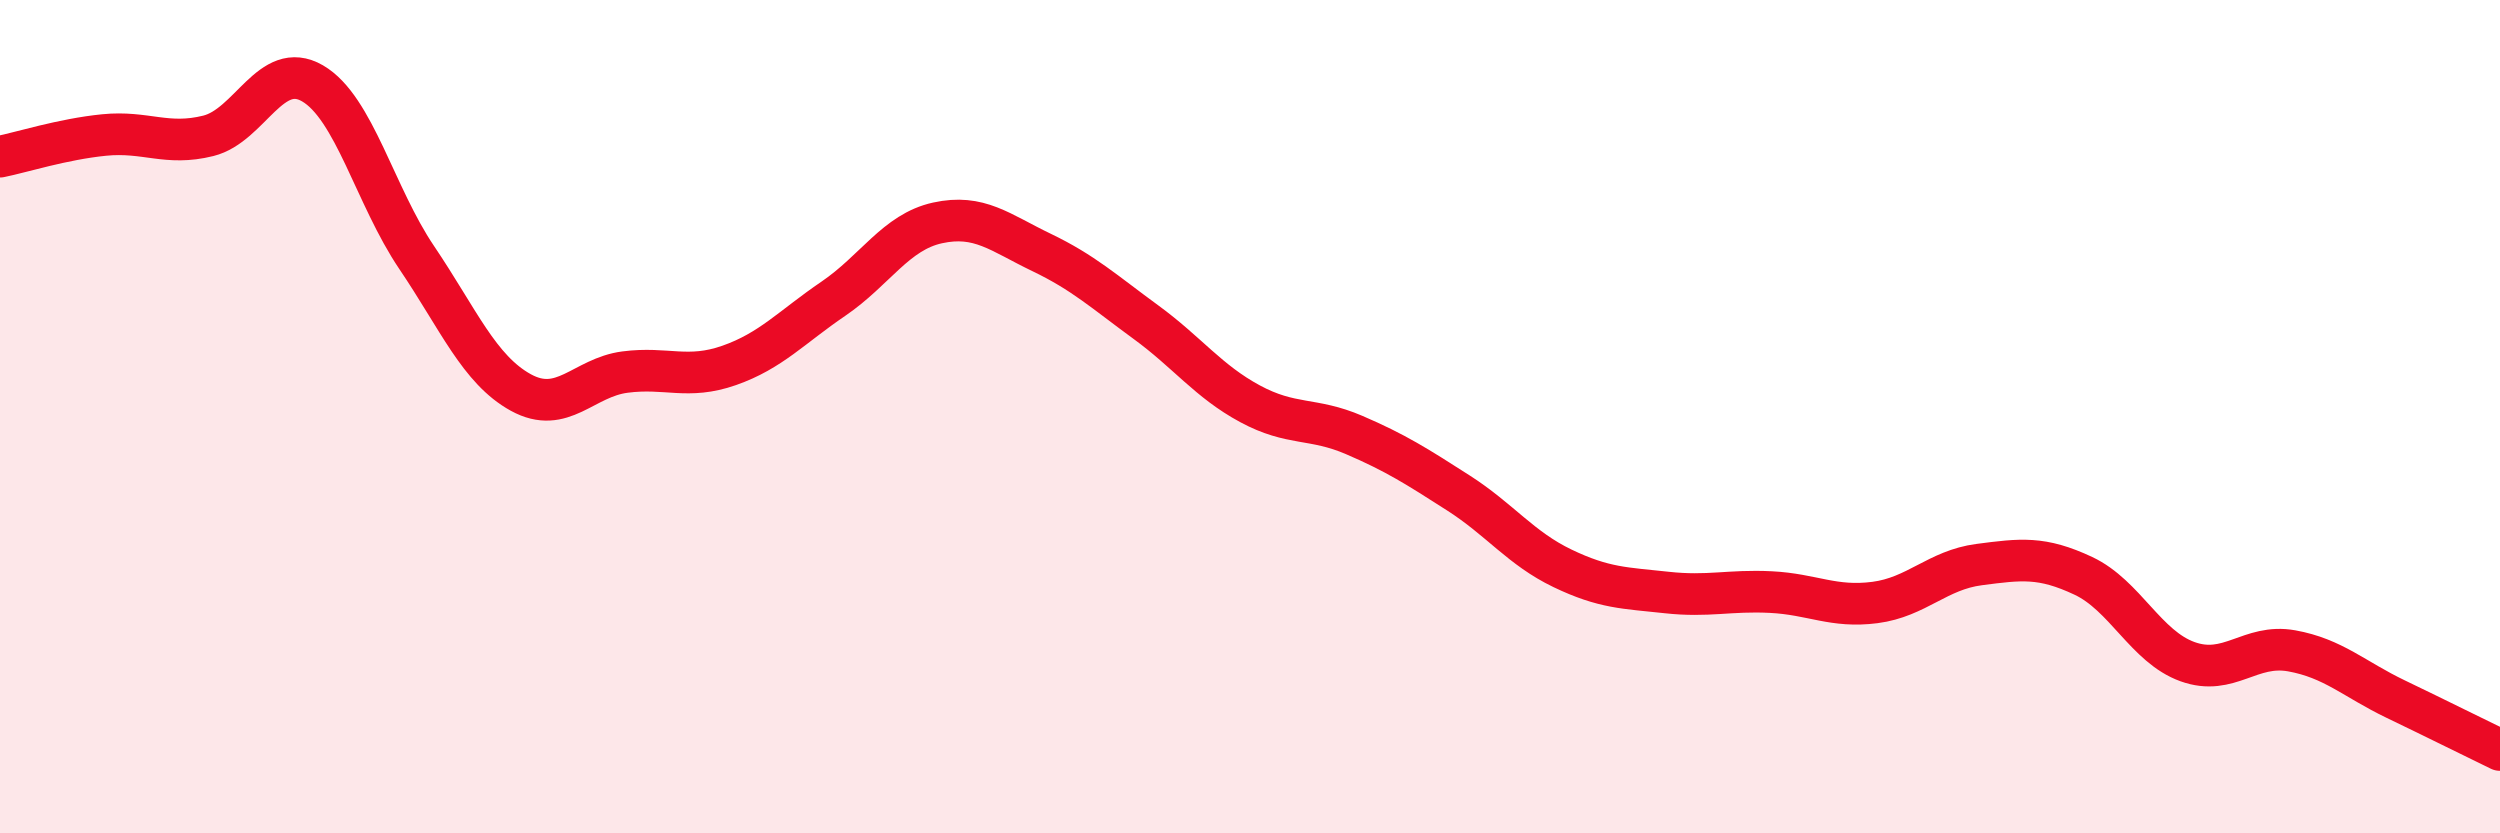
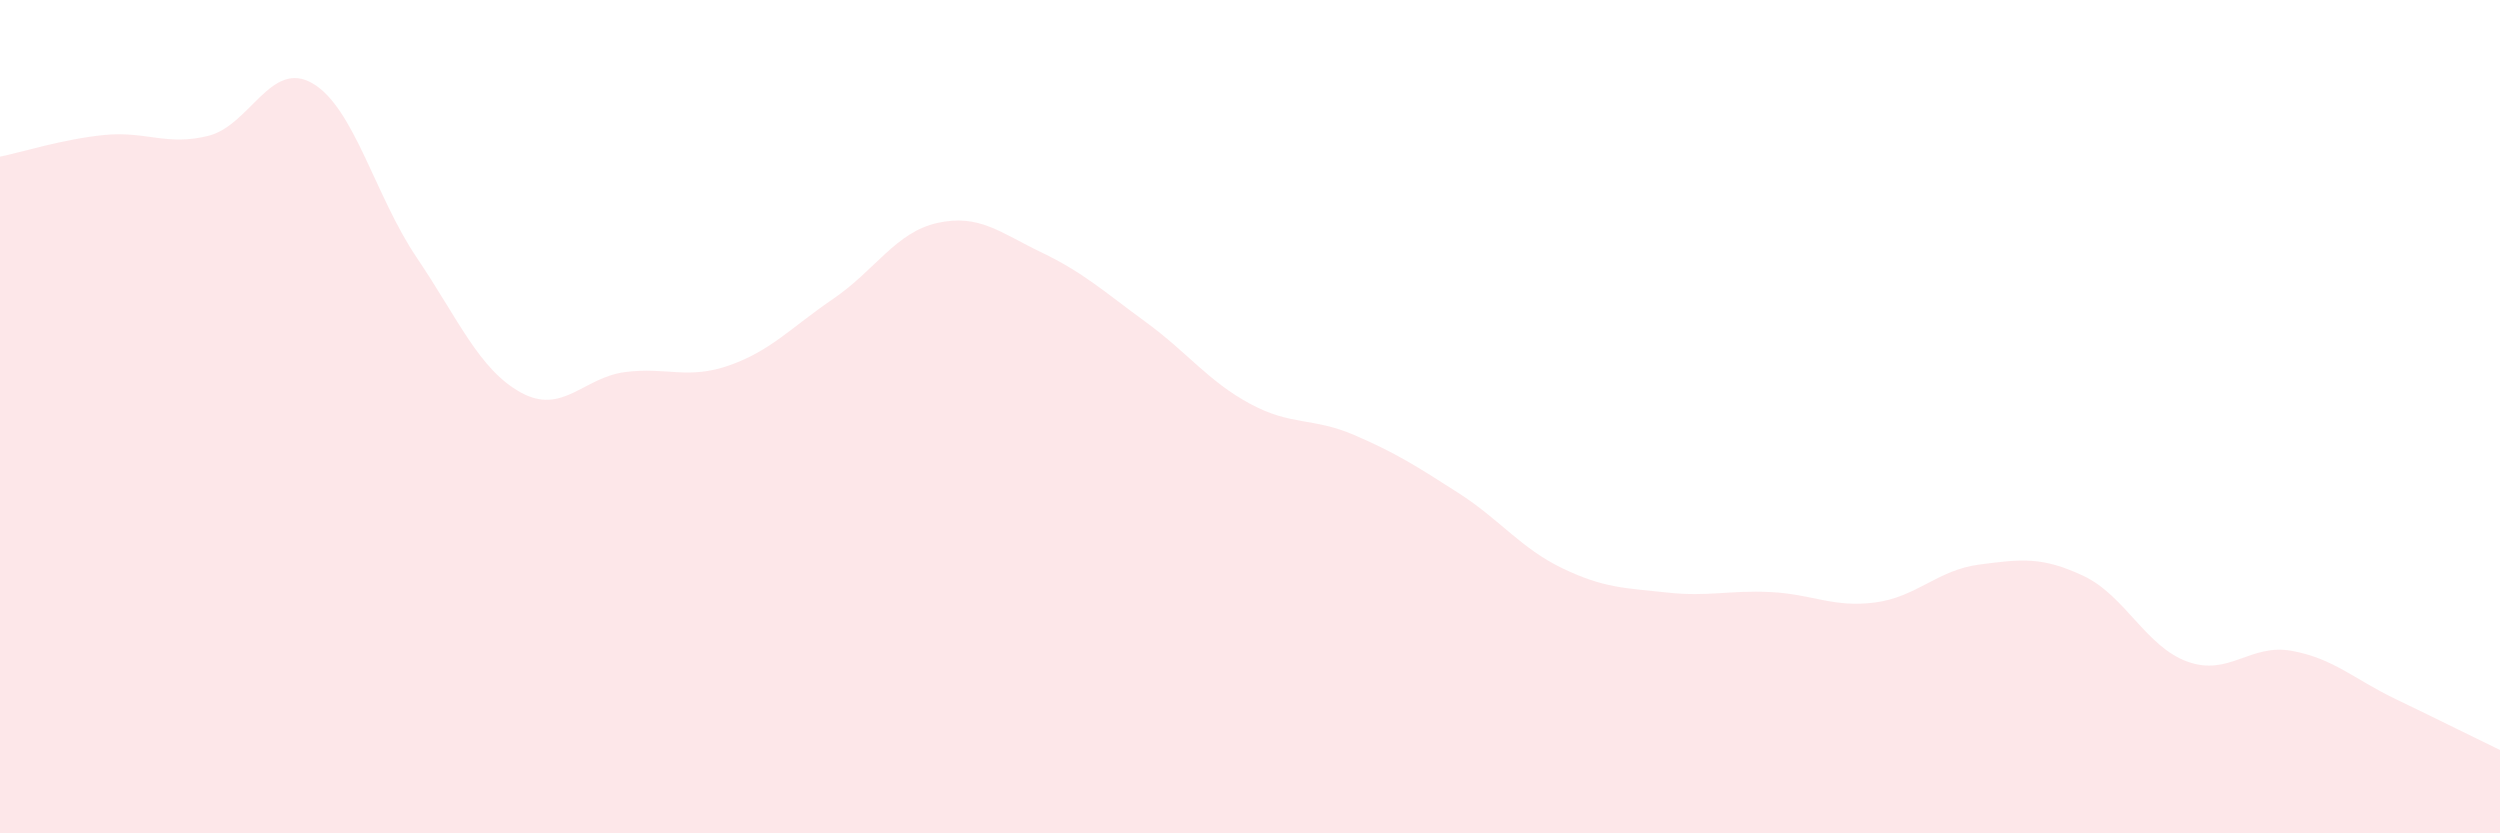
<svg xmlns="http://www.w3.org/2000/svg" width="60" height="20" viewBox="0 0 60 20">
  <path d="M 0,3.76 C 0.5,3.66 1.5,3.34 2.5,3.24 C 3.5,3.14 4,3.51 5,3.26 C 6,3.01 6.5,1.42 7.5,2 C 8.5,2.58 9,4.7 10,6.18 C 11,7.66 11.5,8.87 12.5,9.42 C 13.5,9.97 14,9.06 15,8.93 C 16,8.8 16.5,9.12 17.5,8.77 C 18.5,8.42 19,7.85 20,7.17 C 21,6.49 21.5,5.57 22.5,5.35 C 23.5,5.13 24,5.58 25,6.06 C 26,6.54 26.5,7 27.5,7.73 C 28.5,8.46 29,9.15 30,9.69 C 31,10.23 31.5,10.01 32.5,10.44 C 33.5,10.87 34,11.19 35,11.83 C 36,12.47 36.5,13.16 37.5,13.64 C 38.5,14.12 39,14.11 40,14.22 C 41,14.33 41.5,14.16 42.5,14.21 C 43.5,14.26 44,14.59 45,14.46 C 46,14.33 46.5,13.68 47.5,13.55 C 48.5,13.42 49,13.35 50,13.82 C 51,14.29 51.5,15.52 52.5,15.88 C 53.5,16.24 54,15.44 55,15.62 C 56,15.8 56.5,16.3 57.5,16.78 C 58.5,17.26 59.5,17.76 60,18L60 20L0 20Z" fill="#EB0A25" opacity="0.1" stroke-linecap="round" stroke-linejoin="round" />
-   <path d="M 0,3.76 C 0.5,3.66 1.5,3.34 2.5,3.24 C 3.5,3.14 4,3.51 5,3.26 C 6,3.01 6.5,1.42 7.5,2 C 8.5,2.58 9,4.7 10,6.18 C 11,7.66 11.5,8.87 12.5,9.42 C 13.5,9.97 14,9.06 15,8.93 C 16,8.8 16.5,9.12 17.5,8.77 C 18.5,8.42 19,7.85 20,7.17 C 21,6.49 21.5,5.57 22.5,5.35 C 23.5,5.13 24,5.58 25,6.06 C 26,6.54 26.5,7 27.5,7.73 C 28.5,8.46 29,9.15 30,9.69 C 31,10.23 31.5,10.01 32.5,10.44 C 33.5,10.87 34,11.19 35,11.83 C 36,12.47 36.5,13.16 37.5,13.64 C 38.5,14.12 39,14.11 40,14.22 C 41,14.33 41.5,14.16 42.5,14.21 C 43.5,14.26 44,14.59 45,14.46 C 46,14.33 46.5,13.68 47.5,13.55 C 48.5,13.42 49,13.35 50,13.82 C 51,14.29 51.5,15.52 52.5,15.88 C 53.5,16.24 54,15.44 55,15.62 C 56,15.8 56.5,16.3 57.5,16.78 C 58.5,17.26 59.5,17.76 60,18" stroke="#EB0A25" stroke-width="1" fill="none" stroke-linecap="round" stroke-linejoin="round" />
</svg>